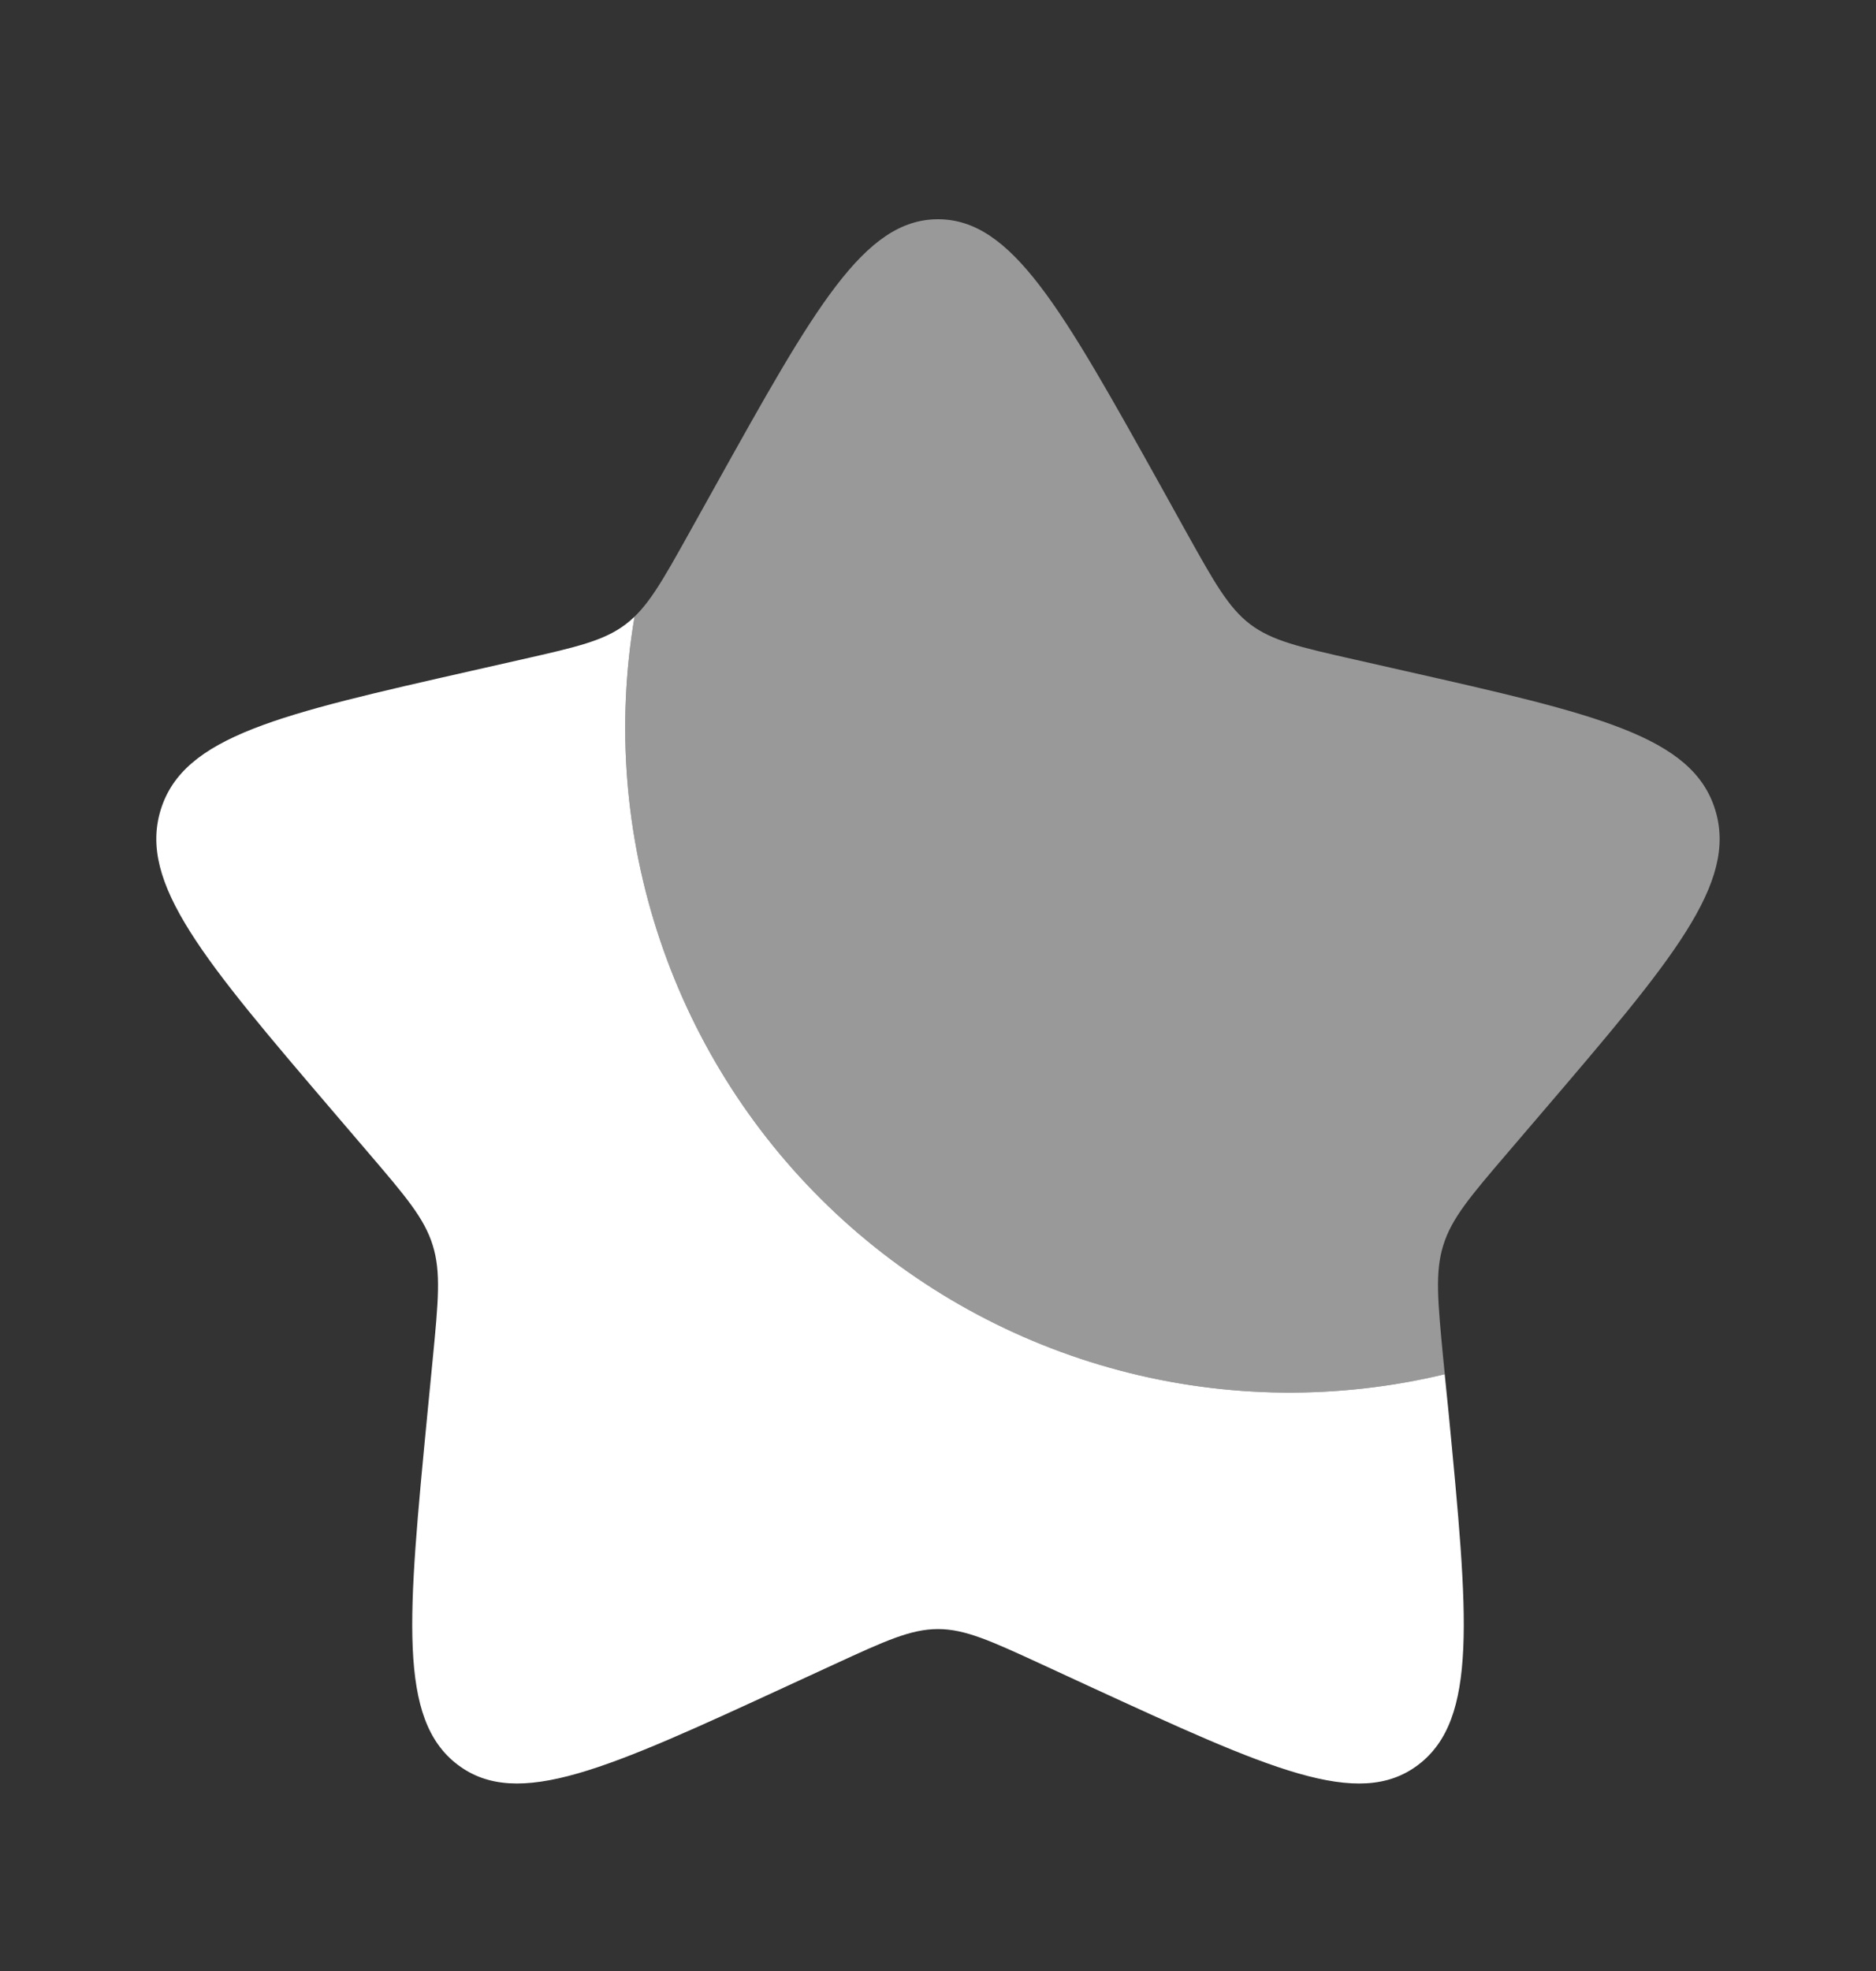
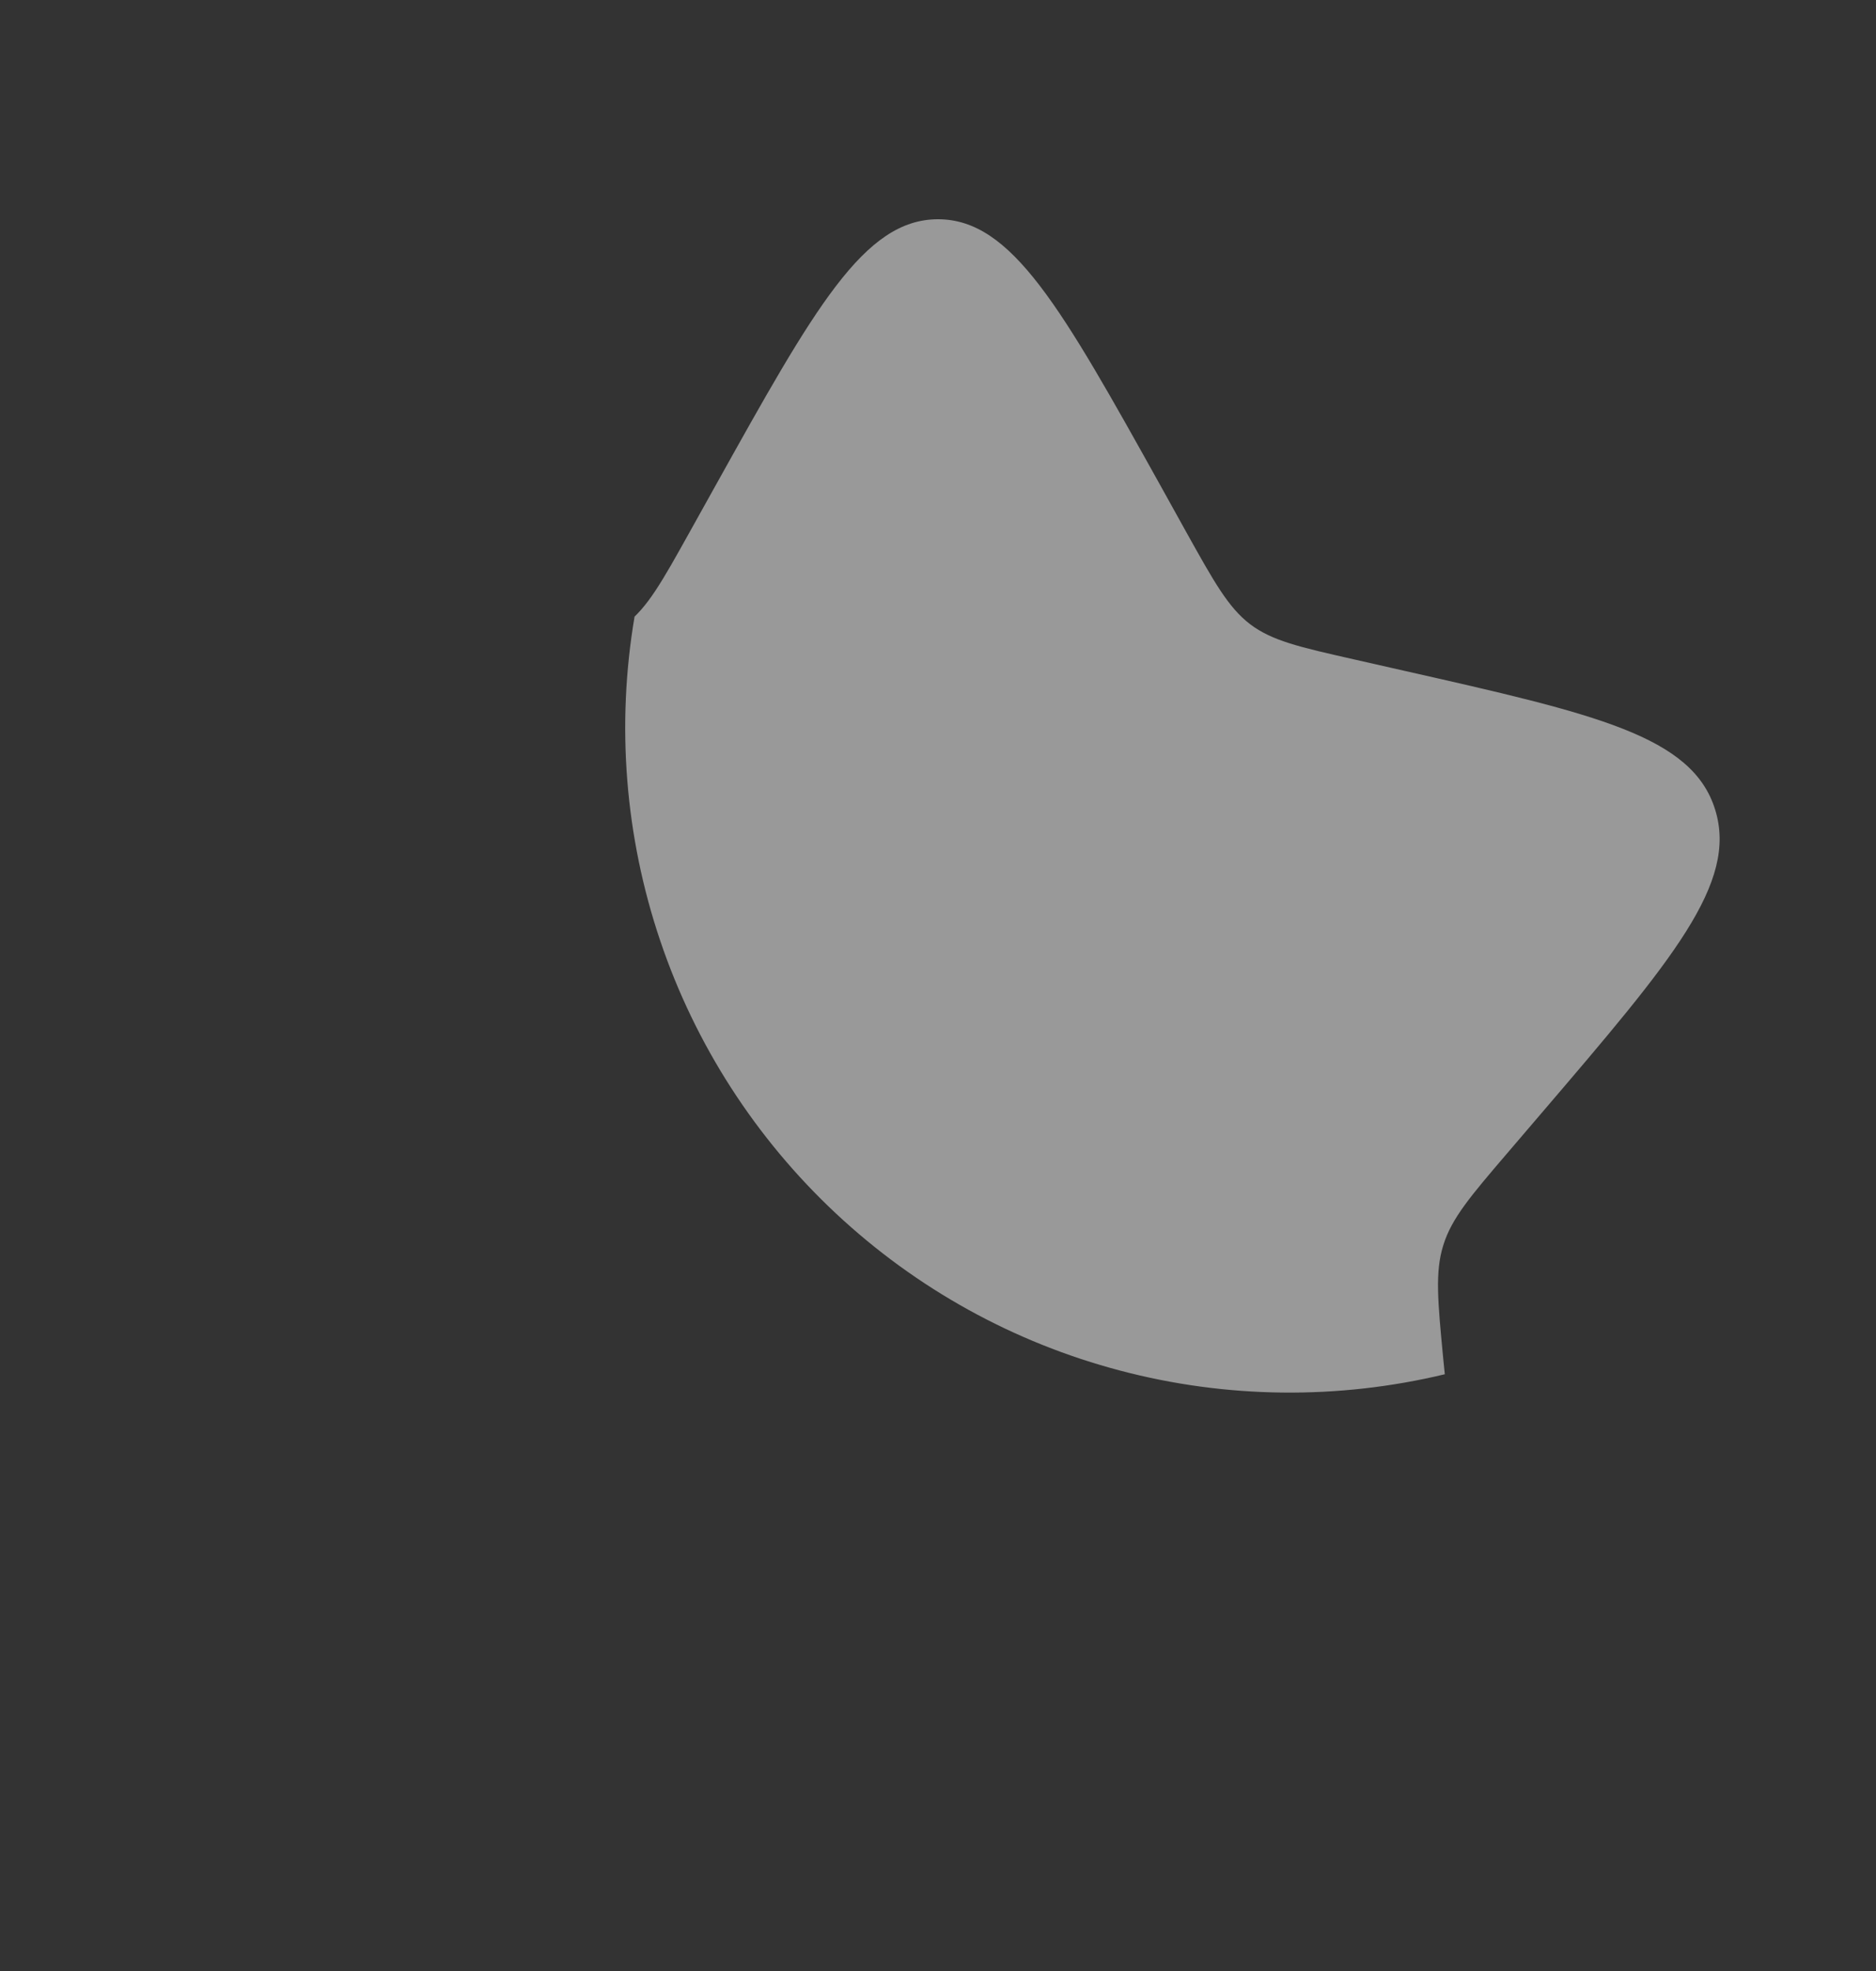
<svg xmlns="http://www.w3.org/2000/svg" width="20" height="21" viewBox="0 0 20 21" fill="none">
  <rect x="0" y="0" width="20" height="21" fill="#333333" stroke="none" />
-   <path d="M15.402 14.642C14.264 14.915 13.074 14.902 11.942 14.603C10.809 14.304 9.768 13.729 8.912 12.929C8.057 12.13 7.412 11.13 7.038 10.02C6.663 8.91 6.569 7.725 6.765 6.57C6.735 6.599 6.704 6.626 6.671 6.651C6.438 6.828 6.146 6.894 5.563 7.026L5.033 7.146C2.983 7.61 1.958 7.841 1.714 8.626C1.471 9.409 2.169 10.226 3.567 11.861L3.928 12.283C4.325 12.747 4.524 12.98 4.613 13.267C4.703 13.554 4.673 13.864 4.613 14.483L4.558 15.047C4.347 17.228 4.241 18.318 4.879 18.802C5.518 19.287 6.478 18.846 8.396 17.962L8.893 17.733C9.438 17.482 9.711 17.357 10 17.357C10.289 17.357 10.562 17.482 11.107 17.733L11.603 17.962C13.523 18.845 14.482 19.287 15.12 18.803C15.759 18.318 15.653 17.228 15.443 15.047L15.402 14.642Z" fill="white" />
  <path opacity="0.5" d="M7.627 5.176L7.354 5.666C7.054 6.204 6.904 6.473 6.671 6.651C6.704 6.626 6.735 6.599 6.765 6.57C6.569 7.725 6.663 8.911 7.038 10.021C7.412 11.13 8.057 12.13 8.913 12.93C9.769 13.73 10.809 14.305 11.942 14.603C13.075 14.902 14.264 14.915 15.403 14.642L15.387 14.483C15.328 13.864 15.297 13.554 15.387 13.267C15.476 12.98 15.674 12.748 16.072 12.283L16.433 11.861C17.831 10.227 18.529 9.41 18.285 8.626C18.042 7.842 17.017 7.609 14.967 7.146L14.437 7.026C13.854 6.894 13.562 6.828 13.328 6.651C13.095 6.473 12.945 6.204 12.645 5.666L12.373 5.176C11.317 3.282 10.789 2.336 10 2.336C9.211 2.336 8.683 3.282 7.627 5.176Z" fill="white" />
</svg>